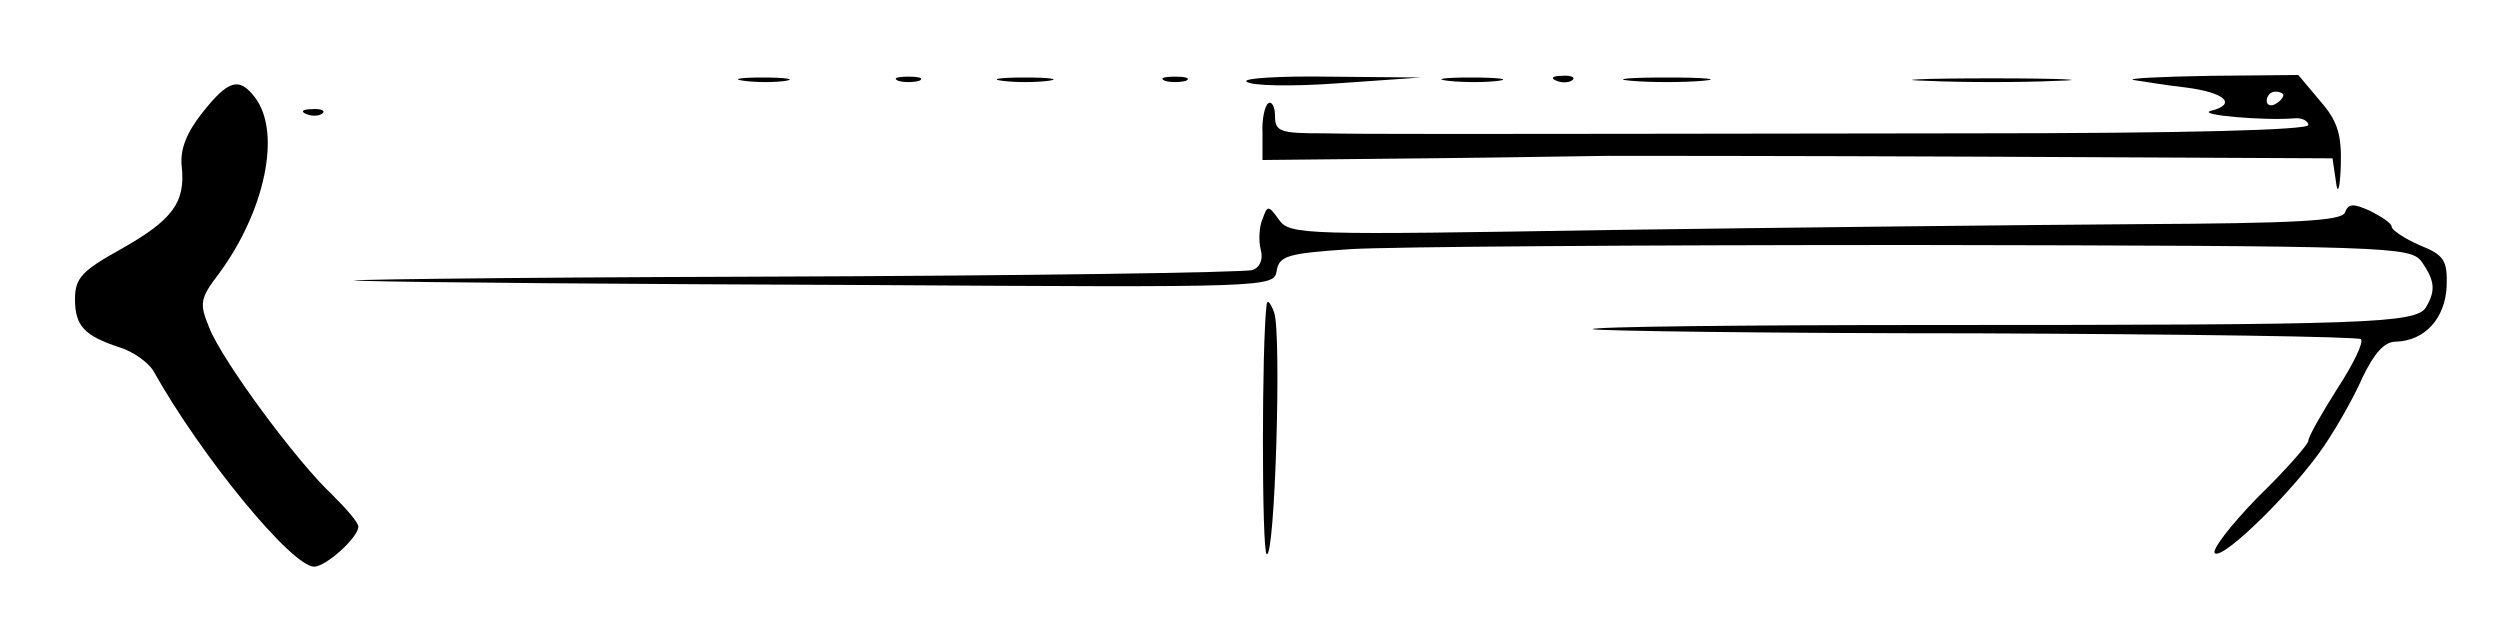
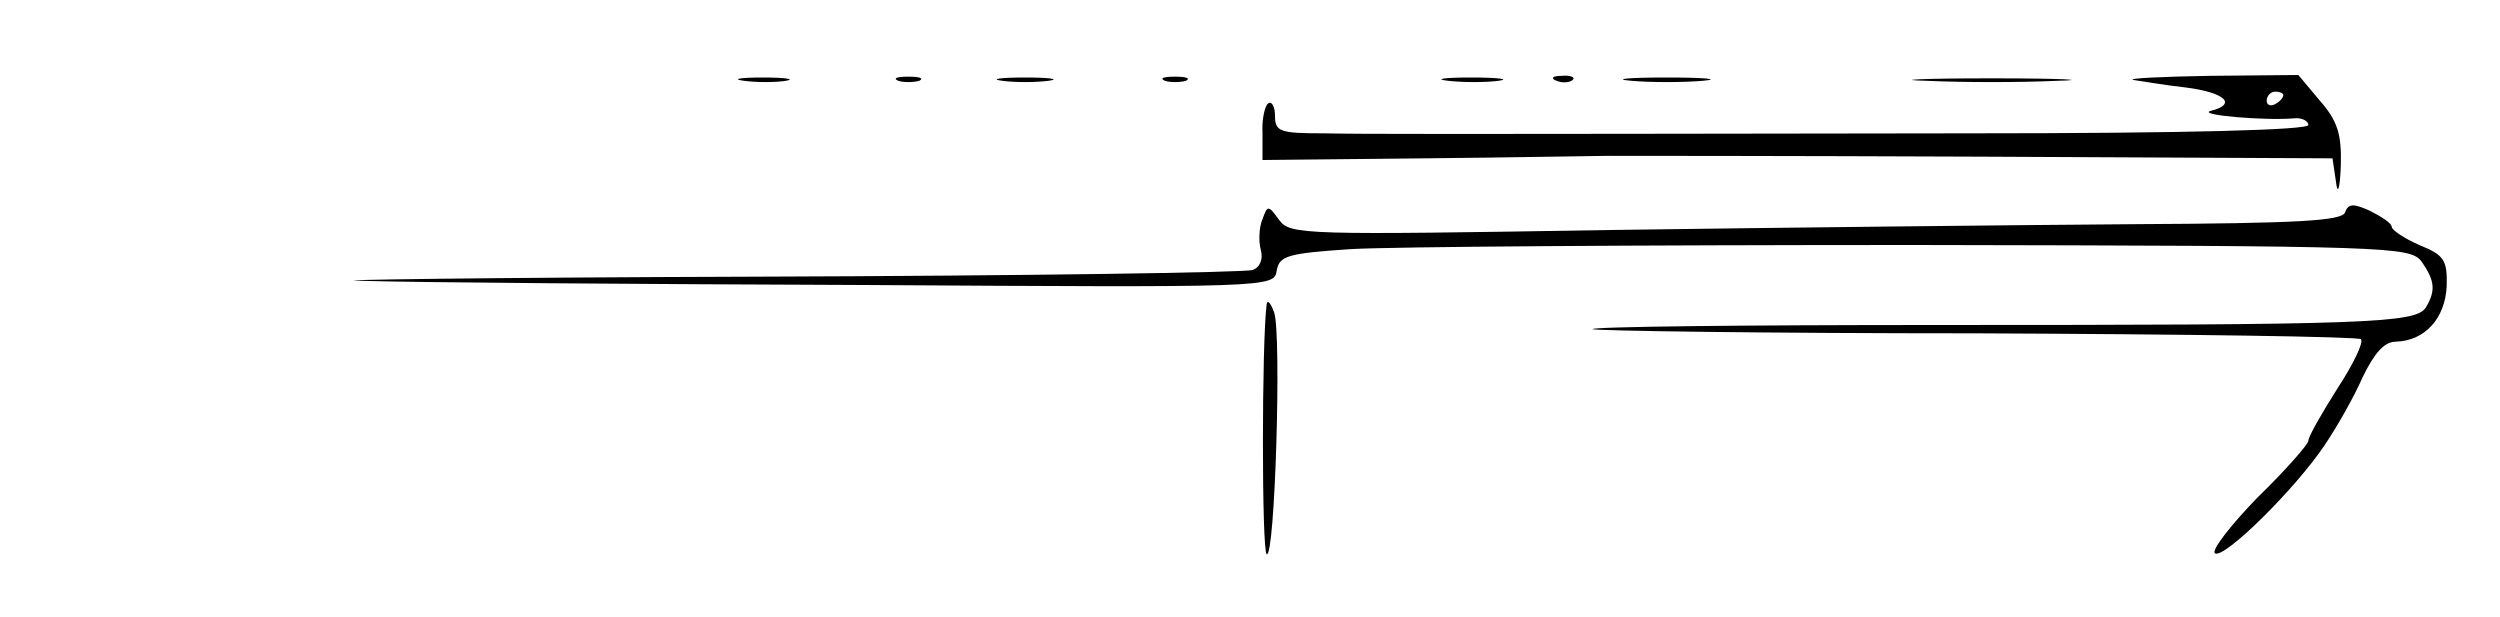
<svg xmlns="http://www.w3.org/2000/svg" version="1.0" width="300pt" height="74pt" viewBox="0 0 300 74" preserveAspectRatio="xMidYMid meet">
  <g transform="translate(0,74) scale(0.1,-0.1)" fill="#000000" stroke="none">
    <path d="M893 643 c15 -2 37 -2 50 0 12 2 0 4 -28 4 -27 0 -38 -2 -22 -4z" />
    <path d="M1078 643 c6 -2 18 -2 25 0 6 3 1 5 -13 5 -14 0 -19 -2 -12 -5z" />
    <path d="M1203 643 c15 -2 39 -2 55 0 15 2 2 4 -28 4 -30 0 -43 -2 -27 -4z" />
    <path d="M1398 643 c6 -2 18 -2 25 0 6 3 1 5 -13 5 -14 0 -19 -2 -12 -5z" />
-     <path d="M1496 642 c5 -5 54 -6 109 -2 l100 7 -109 1 c-61 1 -106 -2 -100 -6z" />
    <path d="M1738 643 c18 -2 45 -2 60 0 15 2 0 4 -33 4 -33 0 -45 -2 -27 -4z" />
    <path d="M1868 643 c7 -3 16 -2 19 1 4 3 -2 6 -13 5 -11 0 -14 -3 -6 -6z" />
    <path d="M1958 643 c23 -2 61 -2 85 0 23 2 4 4 -43 4 -47 0 -66 -2 -42 -4z" />
    <path d="M2313 643 c42 -2 112 -2 155 0 42 1 7 3 -78 3 -85 0 -120 -2 -77 -3z" />
    <path d="M2560 644 c8 -1 36 -6 63 -9 47 -6 62 -20 30 -28 -18 -5 65 -12 100 -9 9 1 17 -3 17 -8 0 -6 -146 -10 -407 -10 -680 -1 -716 -1 -775 0 -52 0 -58 2 -58 21 0 11 -4 18 -8 15 -4 -2 -8 -19 -7 -36 l0 -32 195 2 c107 1 206 3 220 3 14 0 215 0 447 -1 l422 -2 4 -27 c2 -18 5 -11 6 19 1 37 -4 53 -25 77 l-26 31 -106 -1 c-59 -1 -100 -3 -92 -5z m180 -18 c0 -3 -4 -8 -10 -11 -5 -3 -10 -1 -10 4 0 6 5 11 10 11 6 0 10 -2 10 -4z" />
-     <path d="M243 605 c-19 -24 -27 -44 -25 -64 5 -44 -11 -65 -73 -100 -47 -26 -55 -35 -55 -60 0 -32 11 -44 54 -58 16 -5 34 -18 40 -28 57 -102 166 -235 193 -235 14 0 53 35 53 48 0 5 -14 21 -31 38 -43 40 -133 162 -148 201 -12 29 -11 35 12 65 55 75 75 169 43 211 -19 25 -32 21 -63 -18z" />
-     <path d="M368 603 c7 -3 16 -2 19 1 4 3 -2 6 -13 5 -11 0 -14 -3 -6 -6z" />
+     <path d="M243 605 z" />
    <path d="M2814 485 c-4 -10 -56 -13 -252 -14 -136 -1 -419 -4 -630 -7 -366 -6 -384 -6 -397 12 -13 18 -14 18 -20 1 -4 -9 -5 -26 -2 -37 3 -11 -1 -21 -10 -24 -8 -3 -276 -7 -596 -8 -320 -1 -532 -4 -472 -5 61 -2 331 -4 602 -5 486 -3 492 -3 495 17 3 18 13 21 88 26 47 3 352 5 678 5 575 -1 594 -2 608 -20 16 -23 17 -35 5 -55 -12 -19 -71 -21 -590 -21 -228 0 -412 -2 -410 -5 3 -2 210 -5 461 -5 251 -1 458 -4 461 -7 4 -3 -9 -30 -28 -59 -19 -30 -35 -58 -35 -63 0 -4 -27 -35 -61 -68 -33 -34 -56 -64 -51 -67 11 -7 96 77 131 129 15 22 36 59 46 82 14 29 26 43 40 43 35 1 59 28 61 66 1 32 -3 38 -33 50 -18 8 -33 18 -33 22 0 4 -12 12 -26 19 -20 9 -26 9 -30 -2z" />
    <path d="M1520 375 c-6 -46 -6 -296 0 -300 10 -6 18 264 9 290 -4 11 -8 16 -9 10z" />
  </g>
</svg>